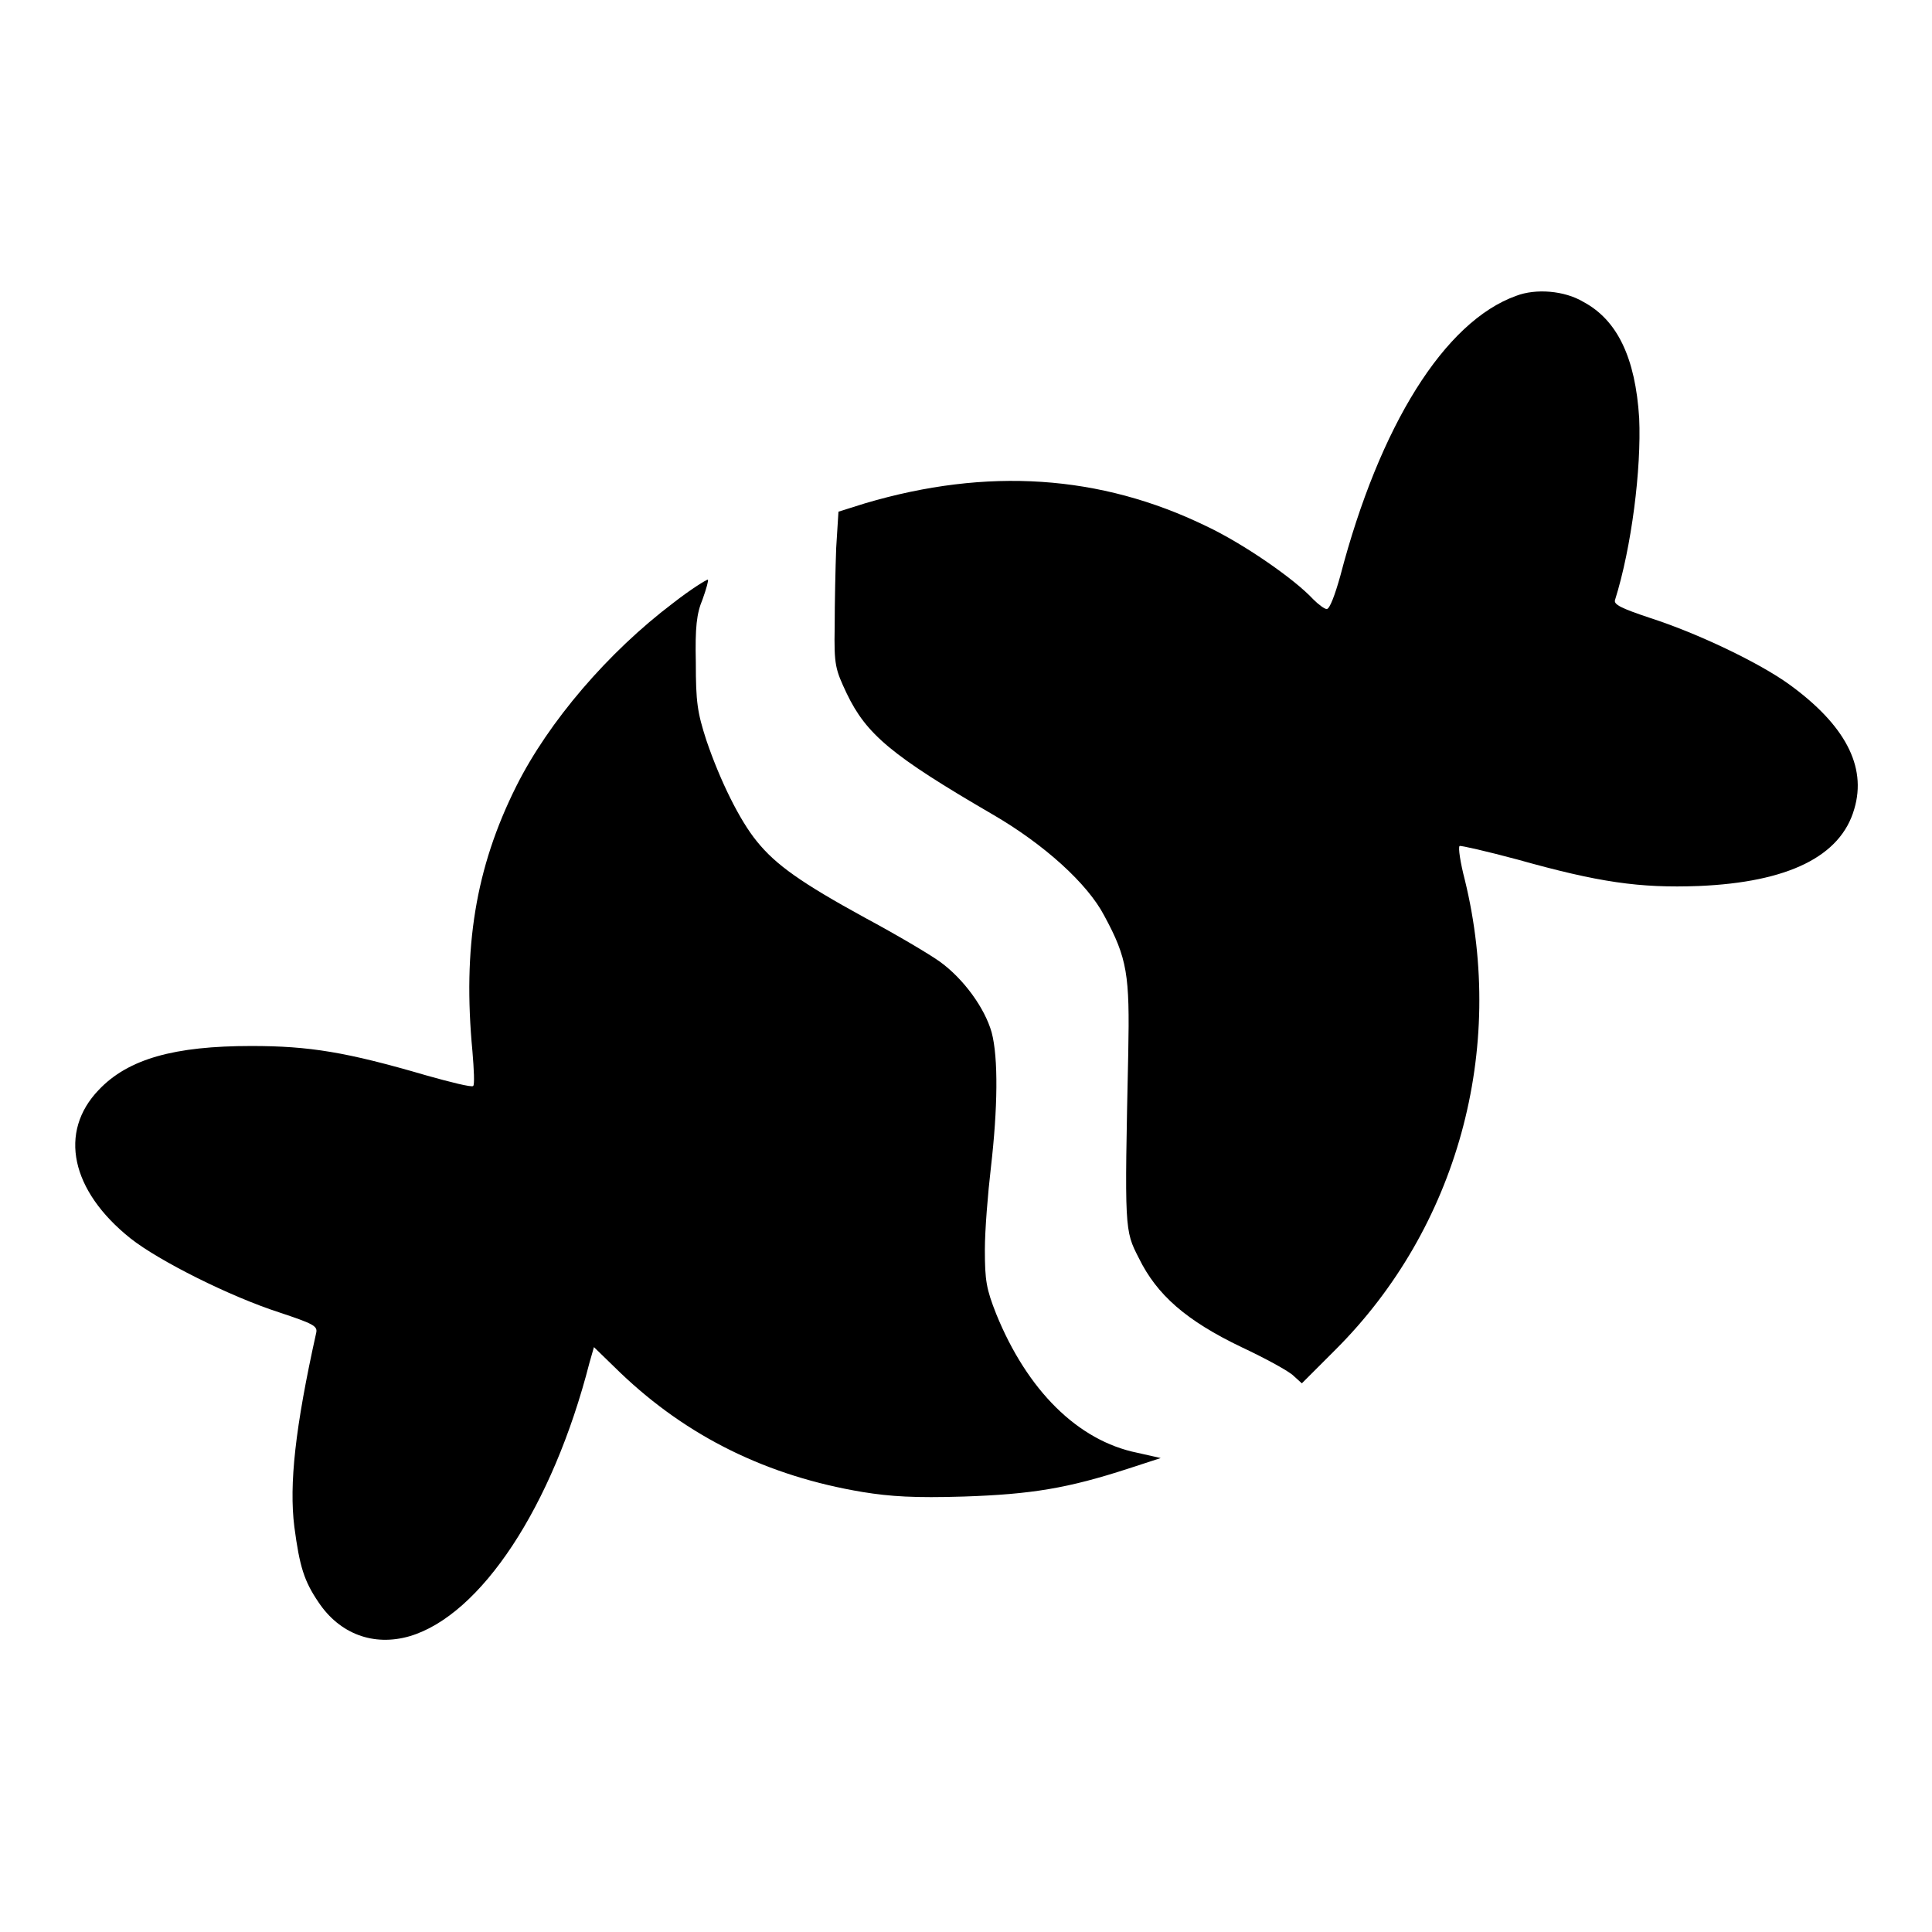
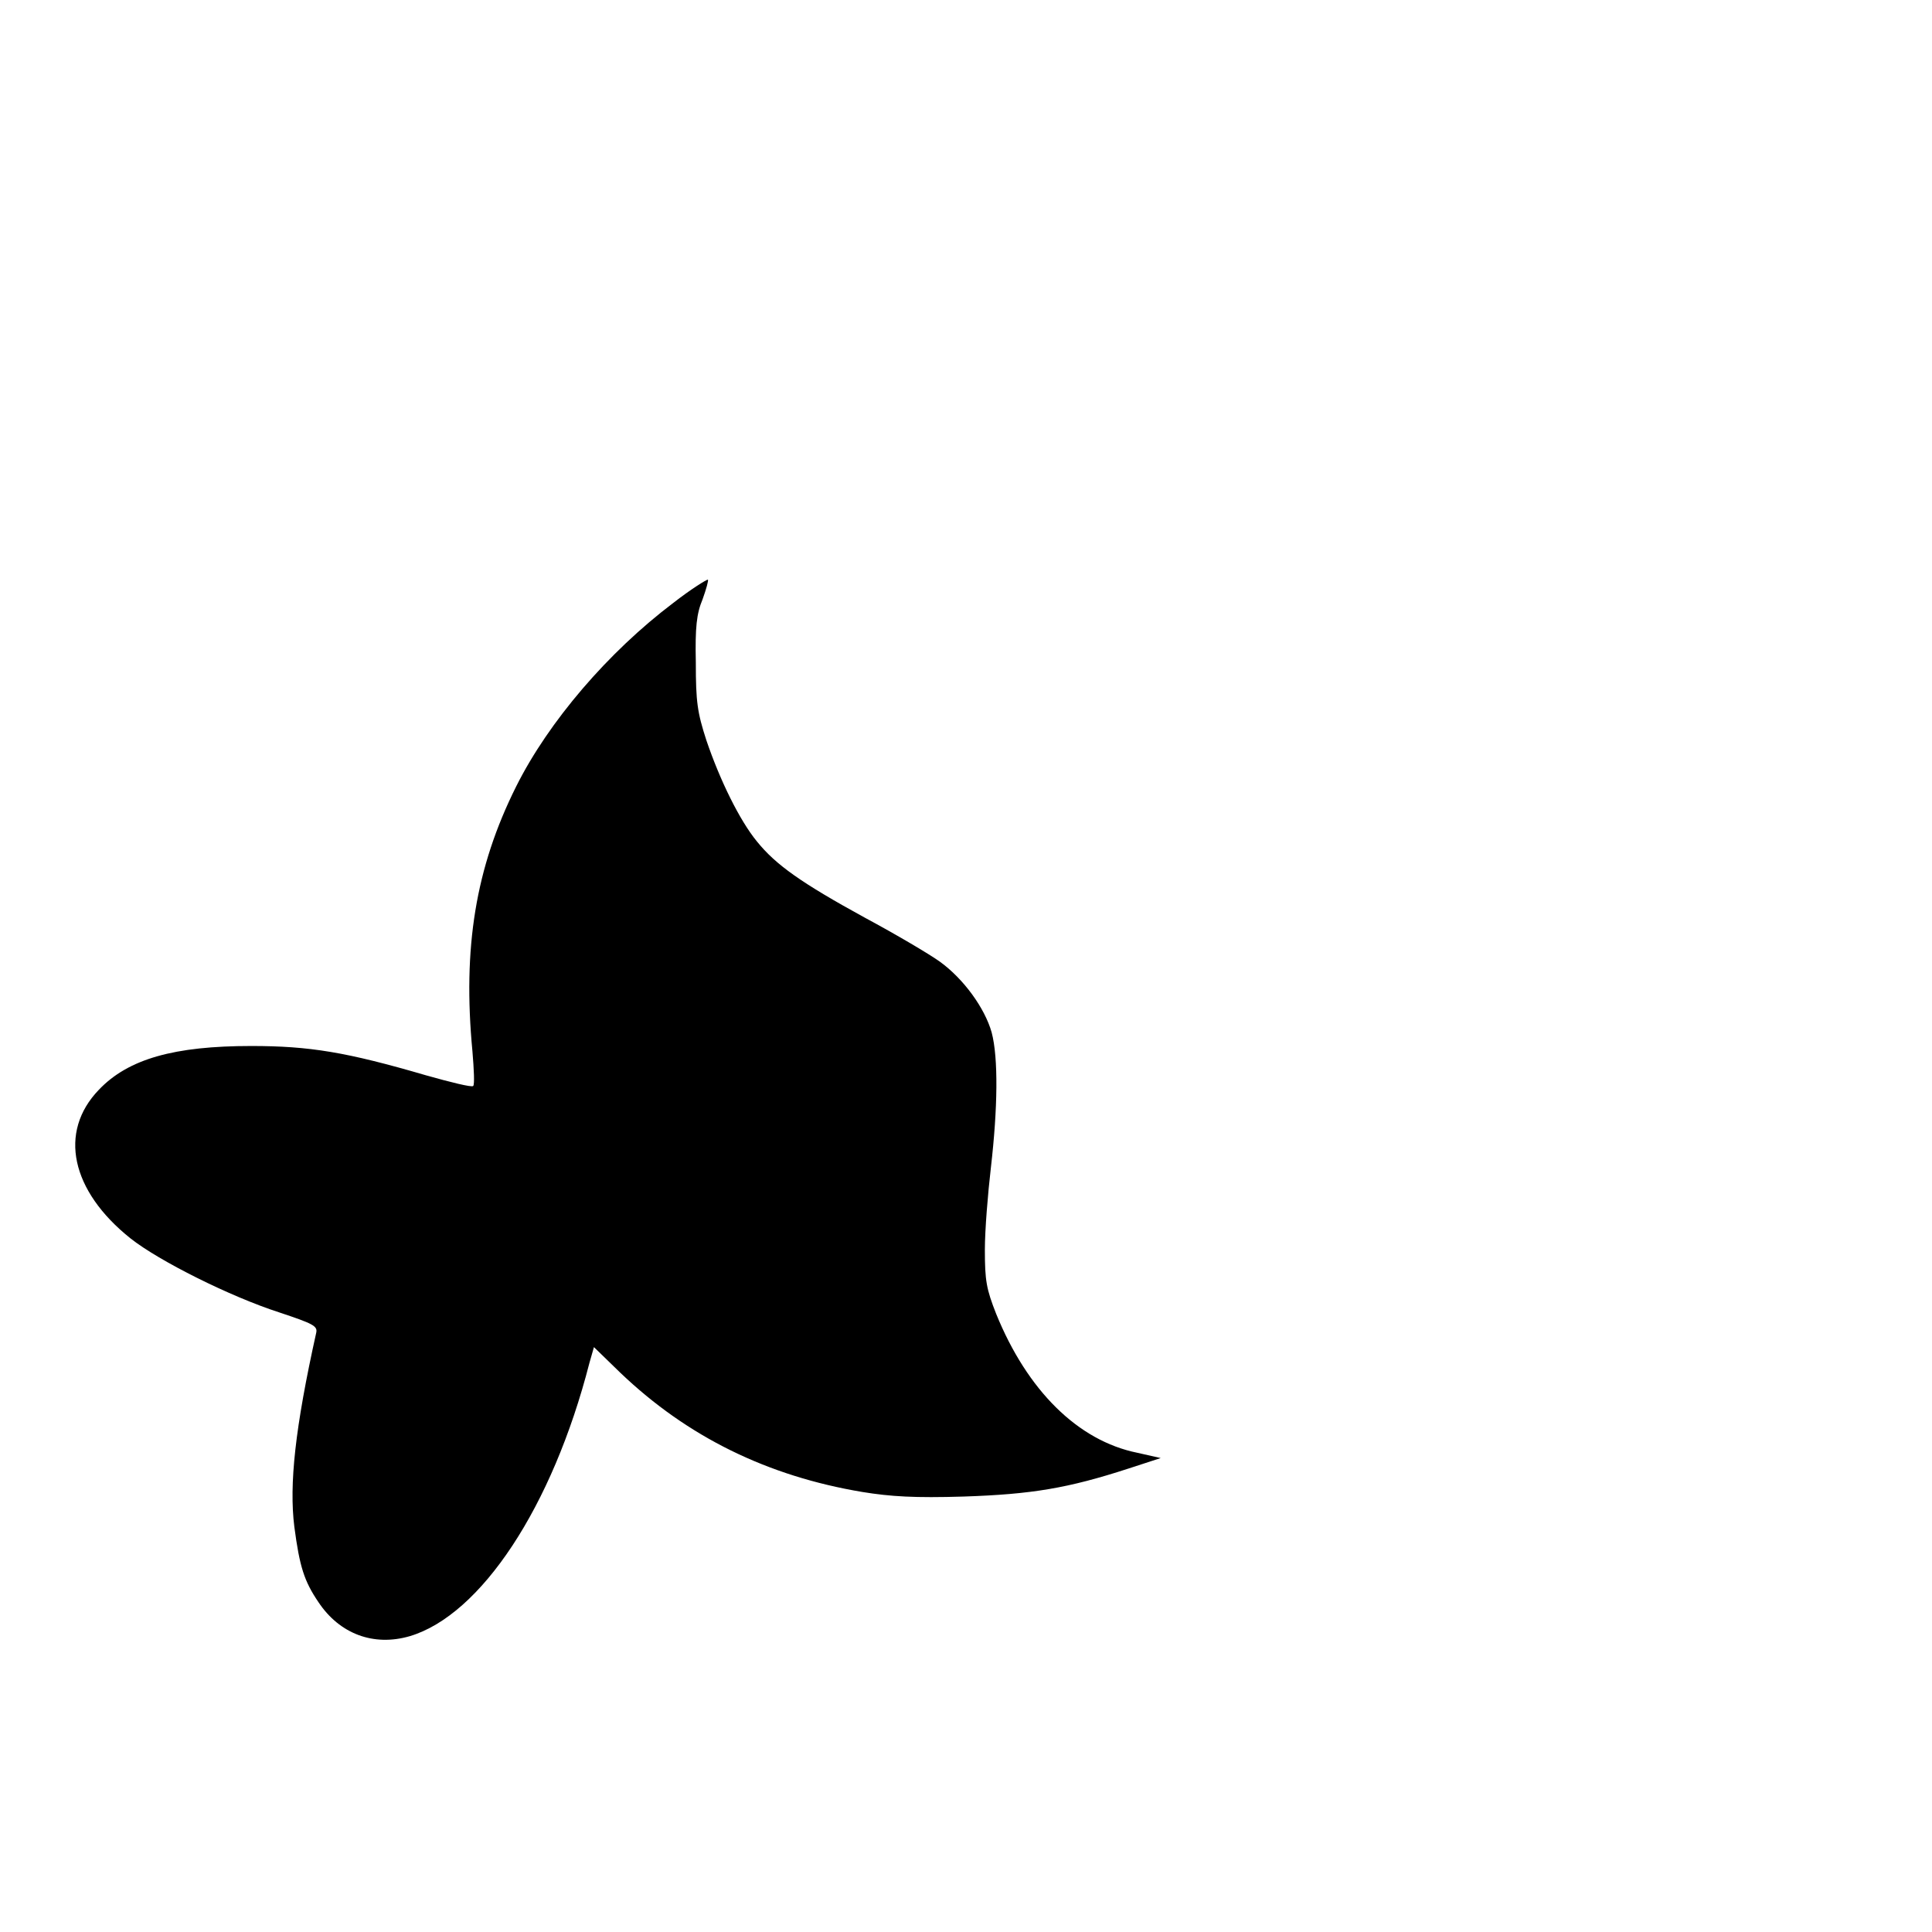
<svg xmlns="http://www.w3.org/2000/svg" version="1.1" x="0px" y="0px" viewBox="0 0 256 256" enable-background="new 0 0 256 256" xml:space="preserve">
  <g>
    <g>
      <g>
-         <path fill="#000000" d="M200.9,39.2c-9.5,3.4-18.1,17.2-23.3,37.1c-0.7,2.5-1.4,4.4-1.8,4.4c-0.3,0-1.1-0.6-1.8-1.3c-2.5-2.7-9.3-7.4-14.2-9.7c-14-6.8-29-7.8-45.2-3l-3.5,1.1l-0.3,4.8c-0.1,2.7-0.2,7.3-0.2,10.4c-0.1,5.2,0.1,5.7,1.6,8.9c2.6,5.4,5.9,8.2,19.3,16c6.9,4,12.6,9.2,14.8,13.4c3.1,5.7,3.4,7.9,3.2,18.2c-0.5,23.5-0.5,23.5,1.4,27.2c2.4,4.9,6.3,8.3,13.6,11.8c3.2,1.5,6.3,3.2,6.9,3.8l1.1,1l4.5-4.5c16.1-16.1,22.6-39.7,17.1-62.2c-0.6-2.3-0.9-4.3-0.7-4.5c0.1-0.1,3.6,0.7,7.7,1.8c10.7,3,16.1,3.8,24,3.5c11.8-0.5,18.8-3.9,20.6-10.2c1.7-5.7-1.3-11.2-8.6-16.5c-4-2.9-12.2-6.8-18.4-8.8c-3.9-1.3-4.9-1.8-4.7-2.4c2.2-7,3.5-17.4,3.2-24.1c-0.5-8-2.9-13-7.4-15.4C207.3,38.5,203.5,38.2,200.9,39.2z" />
        <path fill="#000000" d="M89.2,79.9c-8.6,6.5-16.5,15.7-20.8,24.3c-5.4,10.8-7.1,21.4-5.8,35.1c0.2,2.4,0.3,4.4,0.1,4.6c-0.2,0.2-3-0.5-6.2-1.4c-10.6-3.1-15.5-3.9-23.2-3.9c-10.2,0-16.3,1.7-20.2,5.8c-5.4,5.6-3.7,13.4,4.2,19.7c3.8,3,13.2,7.7,19.7,9.8c4.5,1.5,5.1,1.8,4.9,2.7c-2.8,12.6-3.6,20.1-2.9,25.7c0.7,5.3,1.3,7.2,3.2,10c2.8,4.2,7.3,5.9,12.1,4.5c9.4-2.8,18.9-17.1,23.8-36.2l0.6-2.1l3.5,3.4c8.9,8.5,19.5,13.7,32.1,15.8c3.7,0.6,6.9,0.8,13.4,0.6c9-0.3,13.8-1.1,21.8-3.7l4.3-1.4l-3.1-0.7c-7.9-1.6-14.6-8.3-18.7-18.4c-1.3-3.3-1.5-4.4-1.5-8.5c0-2.6,0.4-7.5,0.8-10.9c0.9-7.8,1-14.5,0.1-17.9c-0.9-3.2-3.7-7.1-6.9-9.4c-1.4-1-5.8-3.6-9.9-5.8c-8.4-4.6-11.8-7-14.3-10.1c-2.3-2.8-4.9-8.1-6.7-13.4c-1.2-3.7-1.4-5.1-1.4-10.3c-0.1-4.7,0.1-6.5,0.9-8.4c0.5-1.4,0.8-2.5,0.7-2.6C93.6,76.8,91.5,78.1,89.2,79.9z" />
      </g>
    </g>
  </g>
</svg>